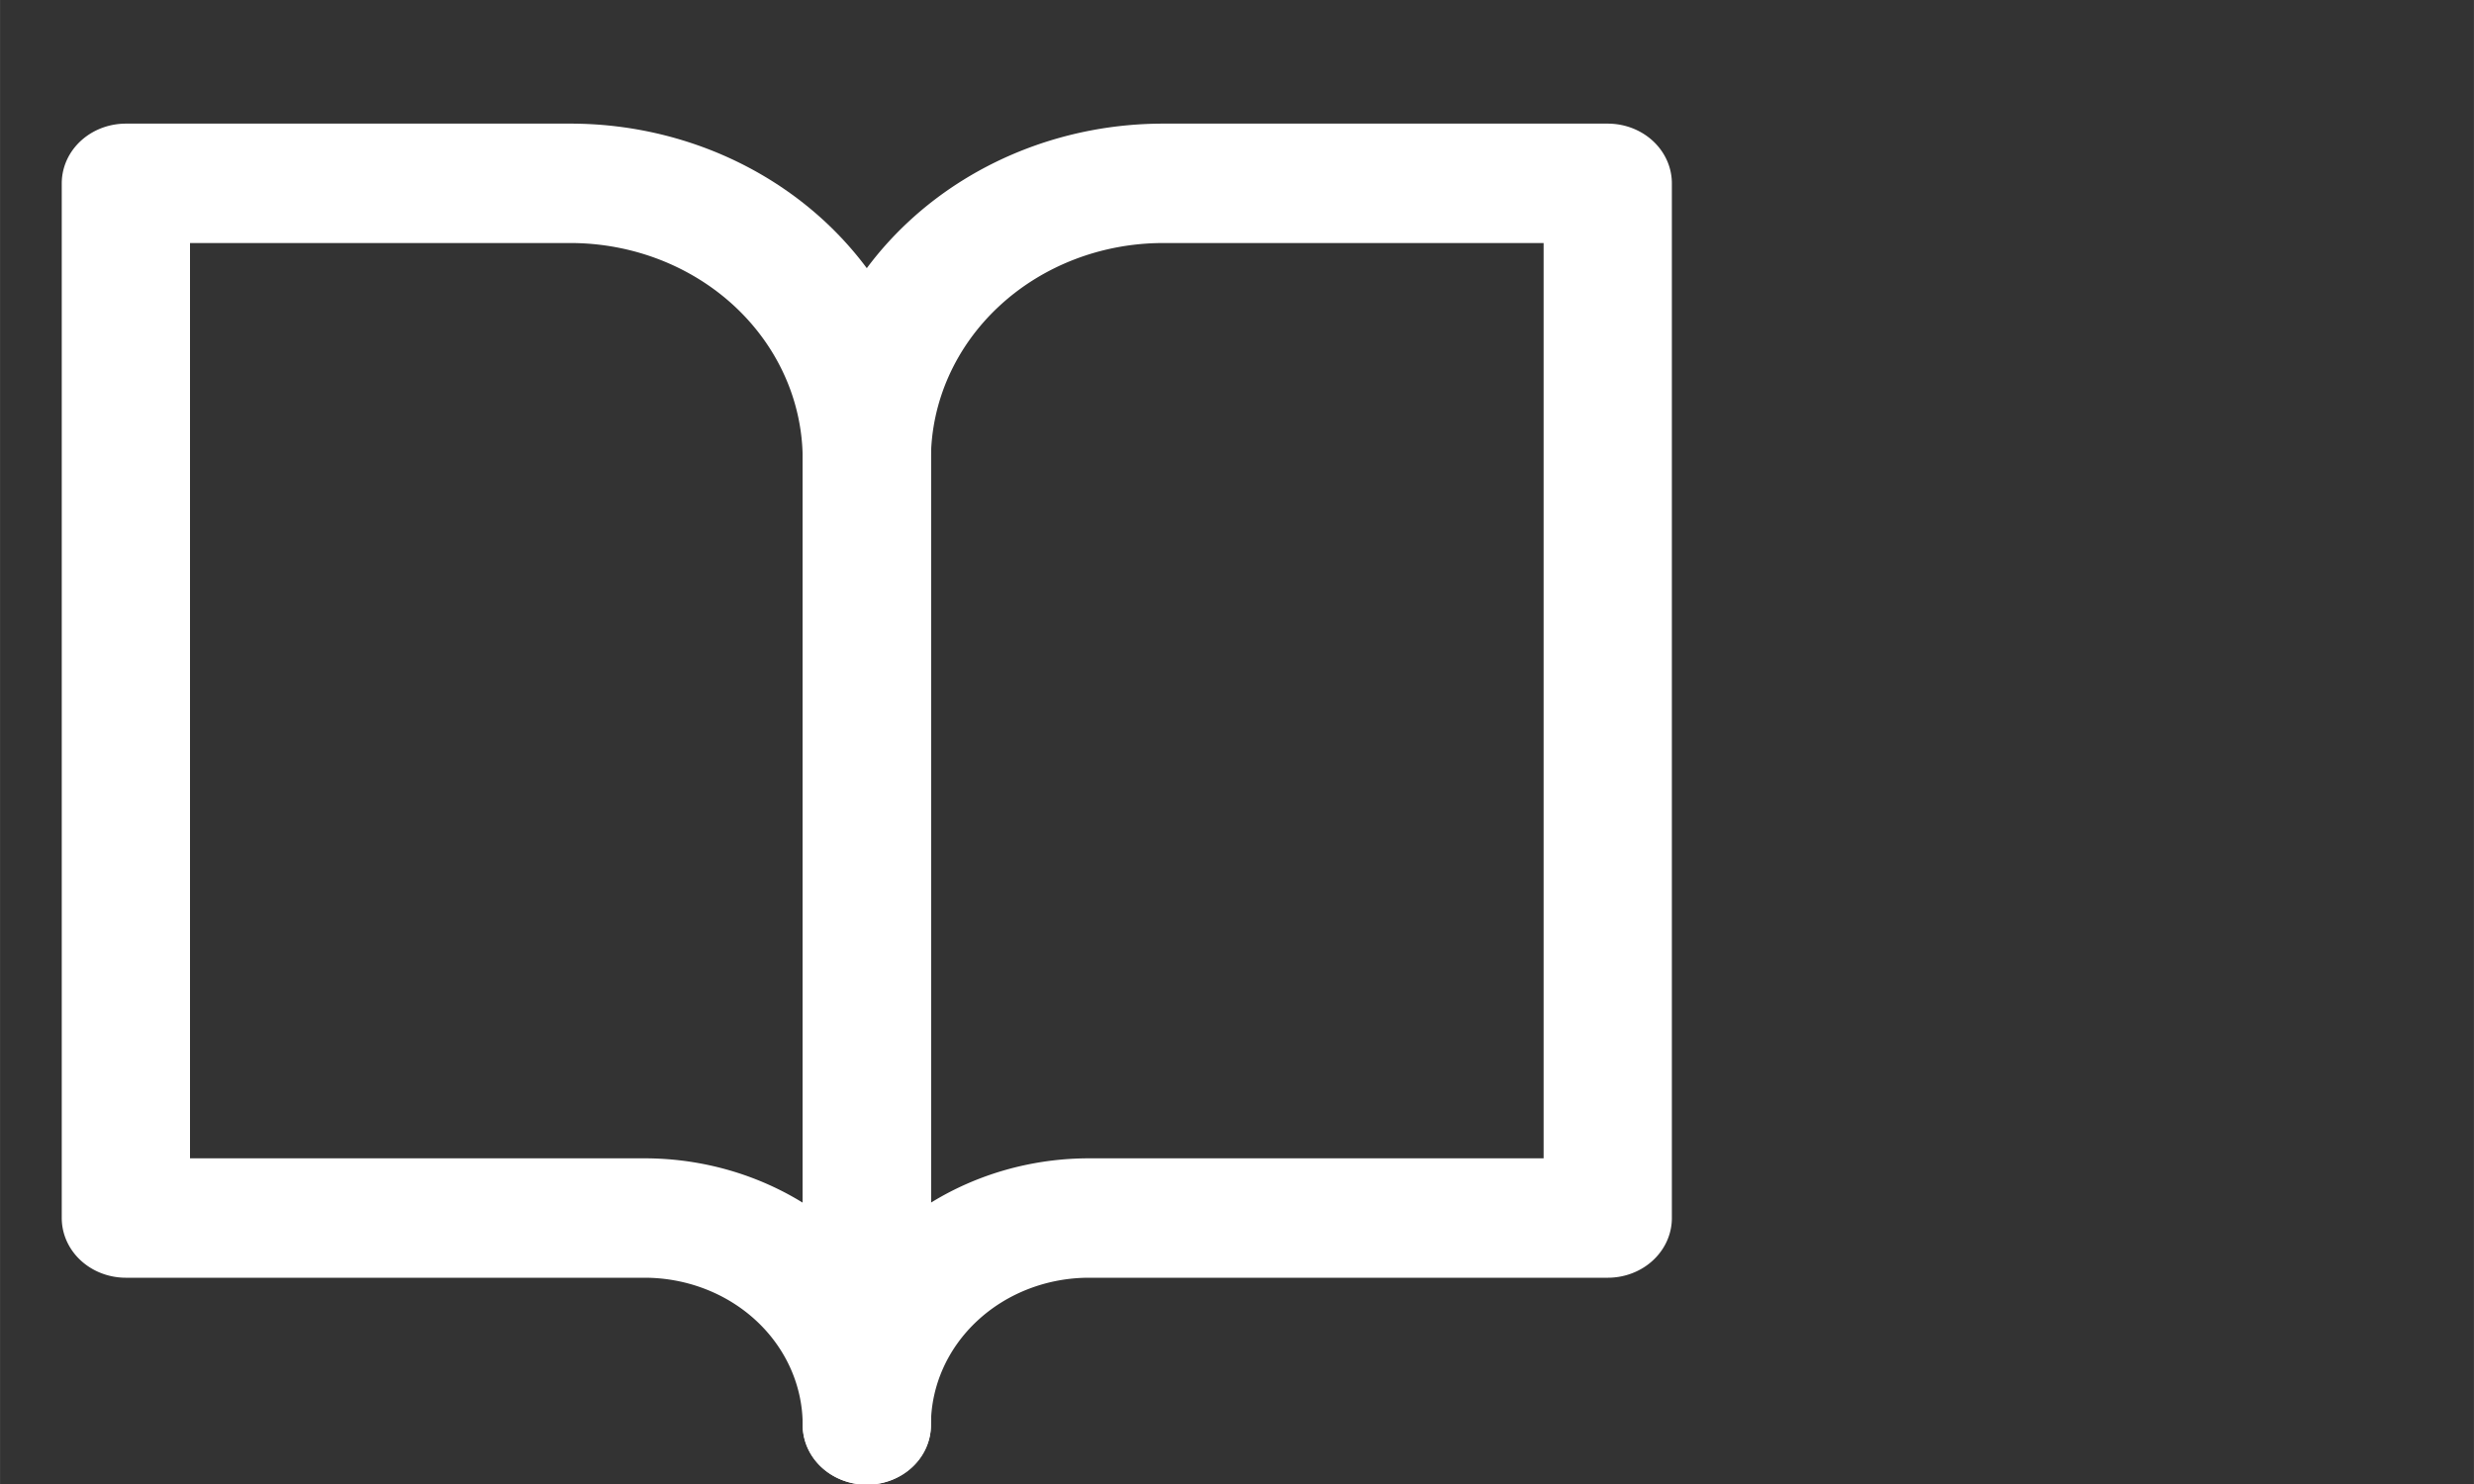
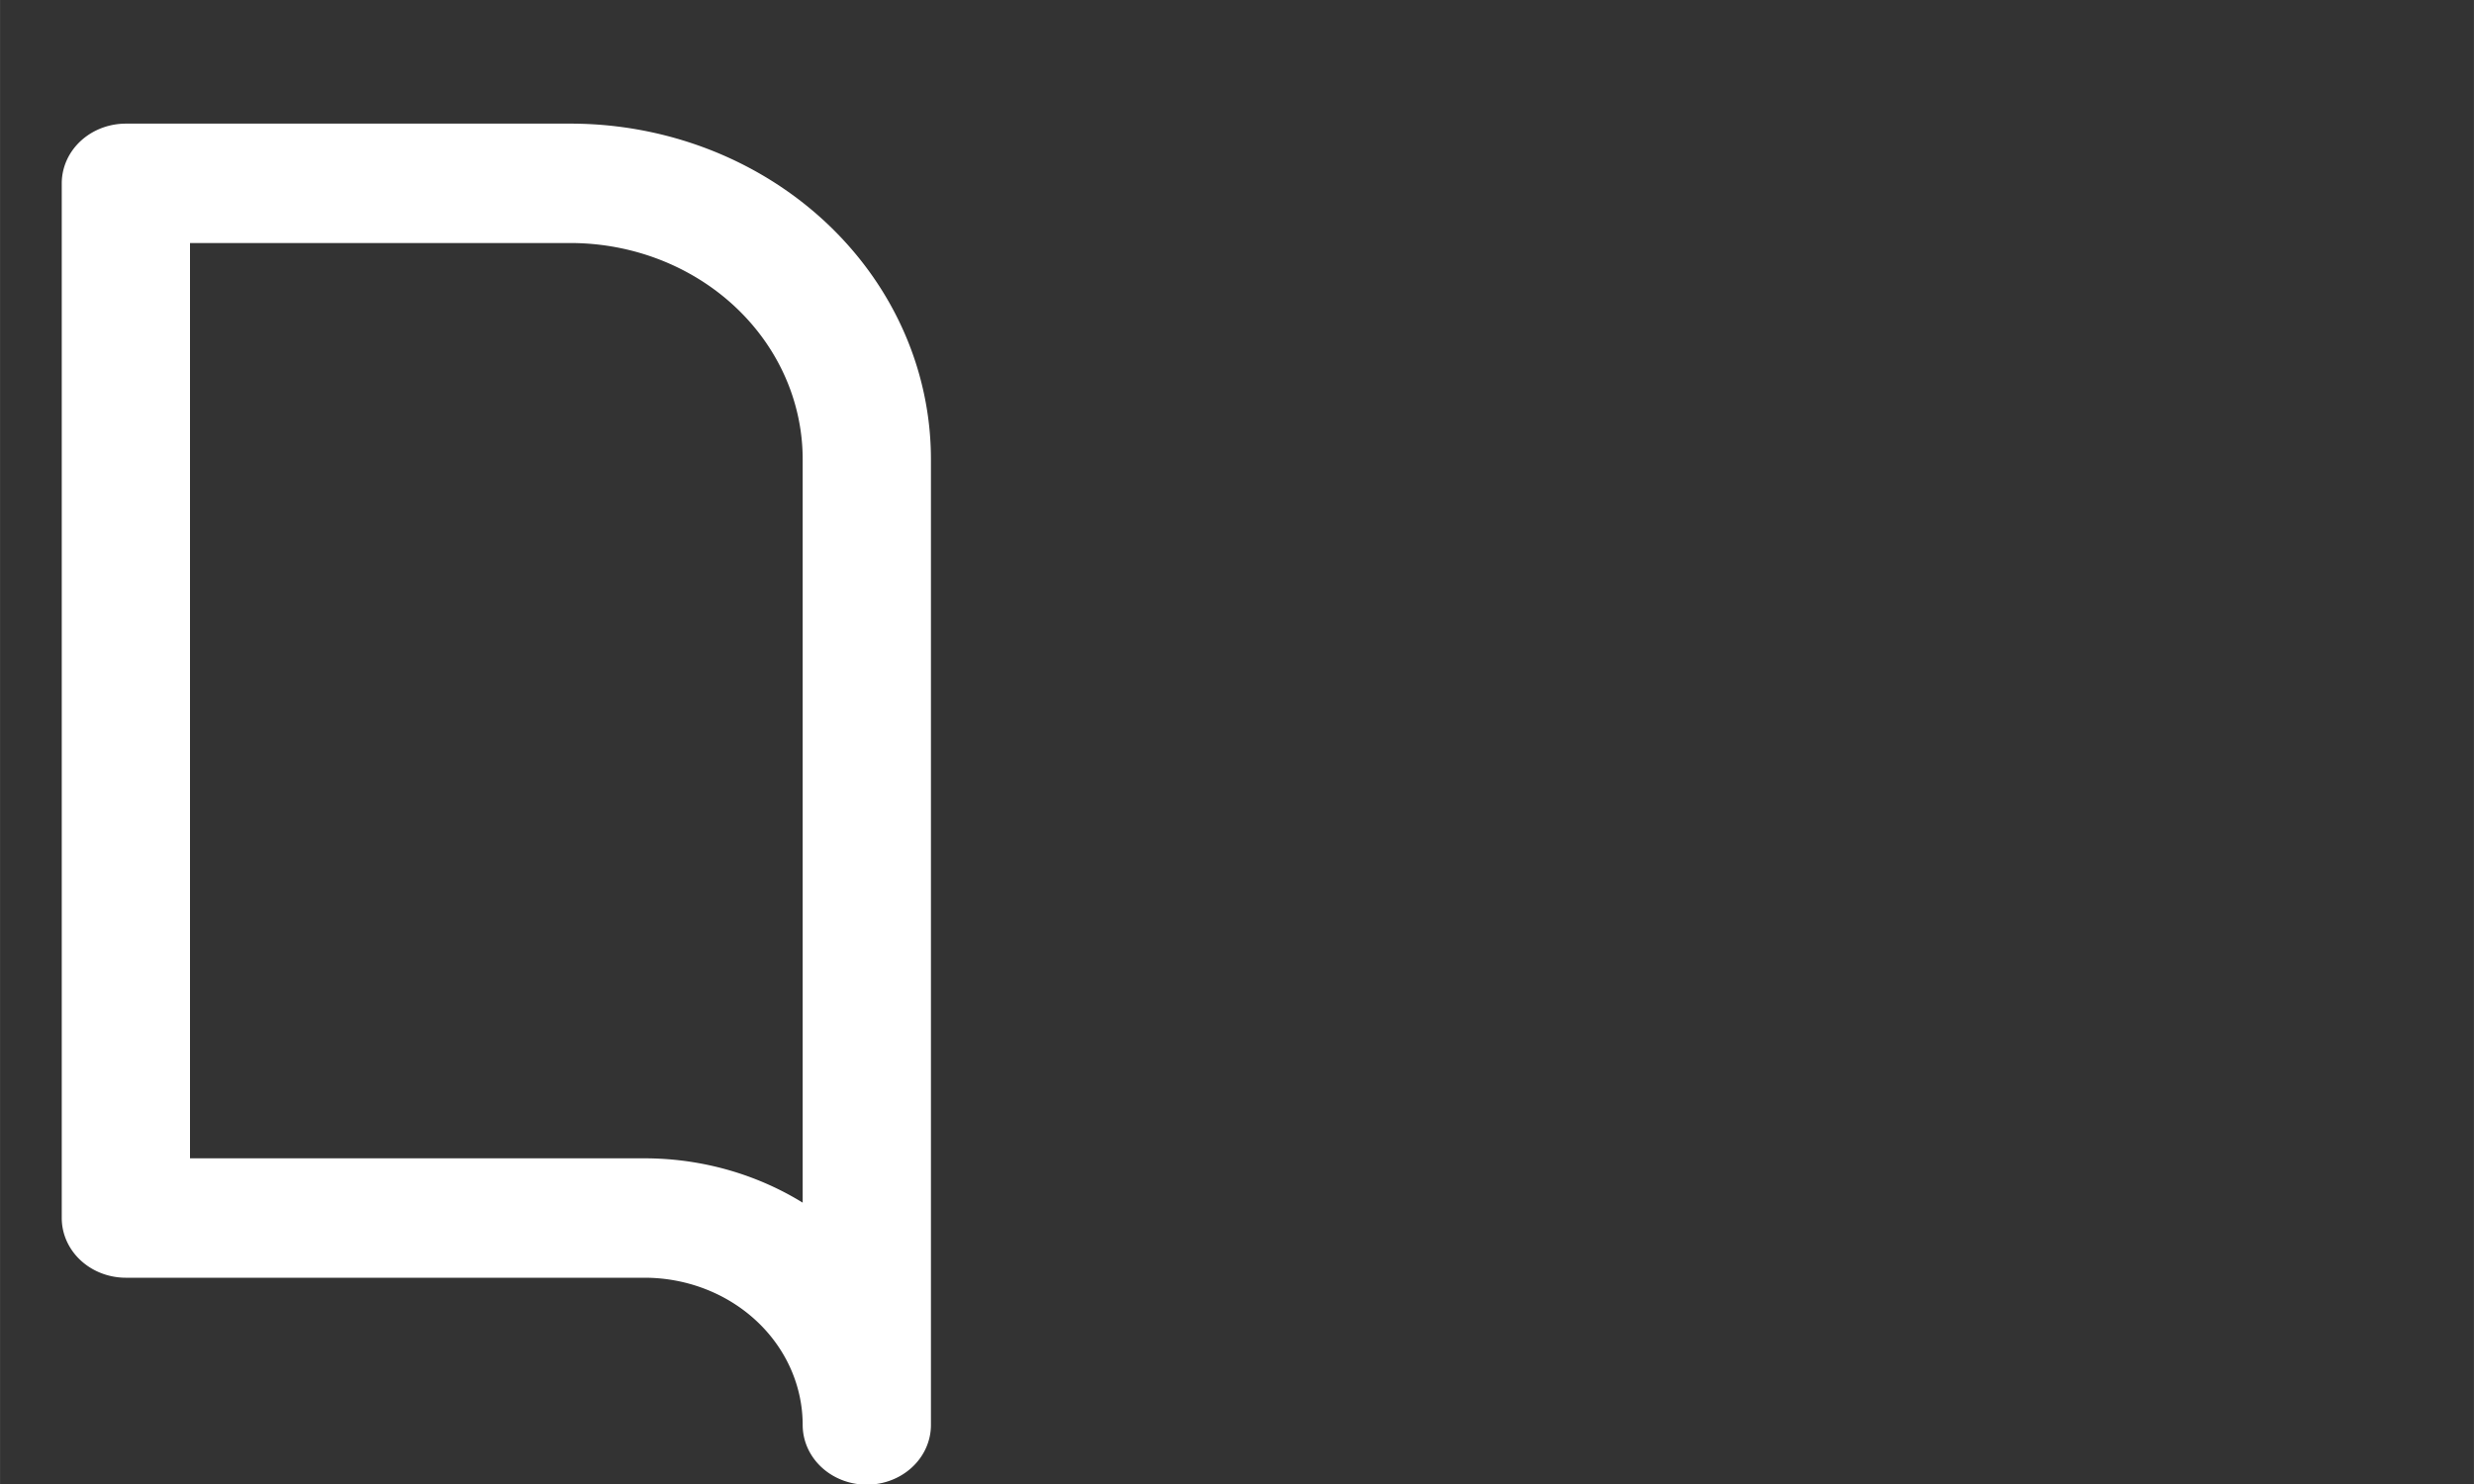
<svg xmlns="http://www.w3.org/2000/svg" xmlns:ns1="http://www.inkscape.org/namespaces/inkscape" xmlns:ns2="http://sodipodi.sourceforge.net/DTD/sodipodi-0.dtd" width="40" height="24" viewBox="0 0 10.583 6.35" version="1.1" id="svg8" ns1:version="1.3 (0e150ed6c4, 2023-07-21)" ns2:docname="fixIconTOC.svg" xml:space="preserve">
  <rect x="0" y="0" width="10.583" height="6.35" fill="#333333" stroke="none" />
  <defs id="defs2" />
  <ns2:namedview id="base" pagecolor="#ffffff" bordercolor="#666666" borderopacity="1.0" ns1:pageopacity="0.0" ns1:pageshadow="2" ns1:zoom="15.839192" ns1:cx="14.015867" ns1:cy="15.688932" ns1:document-units="px" ns1:current-layer="g3" showgrid="true" units="px" showguides="true" ns1:guide-bbox="true" ns1:window-width="2560" ns1:window-height="1017" ns1:window-x="-8" ns1:window-y="-8" ns1:window-maximized="1" ns1:showpageshadow="2" ns1:pagecheckerboard="0" ns1:deskcolor="#d1d1d1">
    <ns1:grid type="xygrid" id="grid815" originx="0" originy="0" spacingy="1" spacingx="1" units="px" visible="true" />
    <ns2:guide position="3.704,2.381" orientation="1,0" id="guide821" ns1:locked="false" />
    <ns2:guide position="10.583,3.175" orientation="0,1" id="guide823" ns1:locked="false" />
  </ns2:namedview>
  <g ns1:label="Ebene 1" ns1:groupmode="layer" id="layer1" transform="translate(0,-290.65)">
    <g fill="none" fill-rule="evenodd" stroke="currentColor" stroke-linecap="round" stroke-linejoin="round" transform="matrix(0.366,0,0,0.406,0.729,291.389)" id="g3" style="stroke-width:0.687">
      <g style="fill:none;stroke:#ffffff;stroke-width:1.731;stroke-linecap:round;stroke-linejoin:round" id="g2" transform="matrix(0.866,0,0,0.727,-2.253,-2.069)">
        <path d="m 2,3 h 6 a 4,4 0 0 1 4,4 V 21 A 3,3 0 0 0 9,18 H 2 Z" id="path1-9" style="stroke:#ffffff;stroke-width:1.731" />
-         <path d="m 22,3 h -6 a 4,4 0 0 0 -4,4 v 14 a 3,3 0 0 1 3,-3 h 7 z" id="path2-0" style="stroke:#ffffff;stroke-width:1.731" />
      </g>
    </g>
  </g>
</svg>